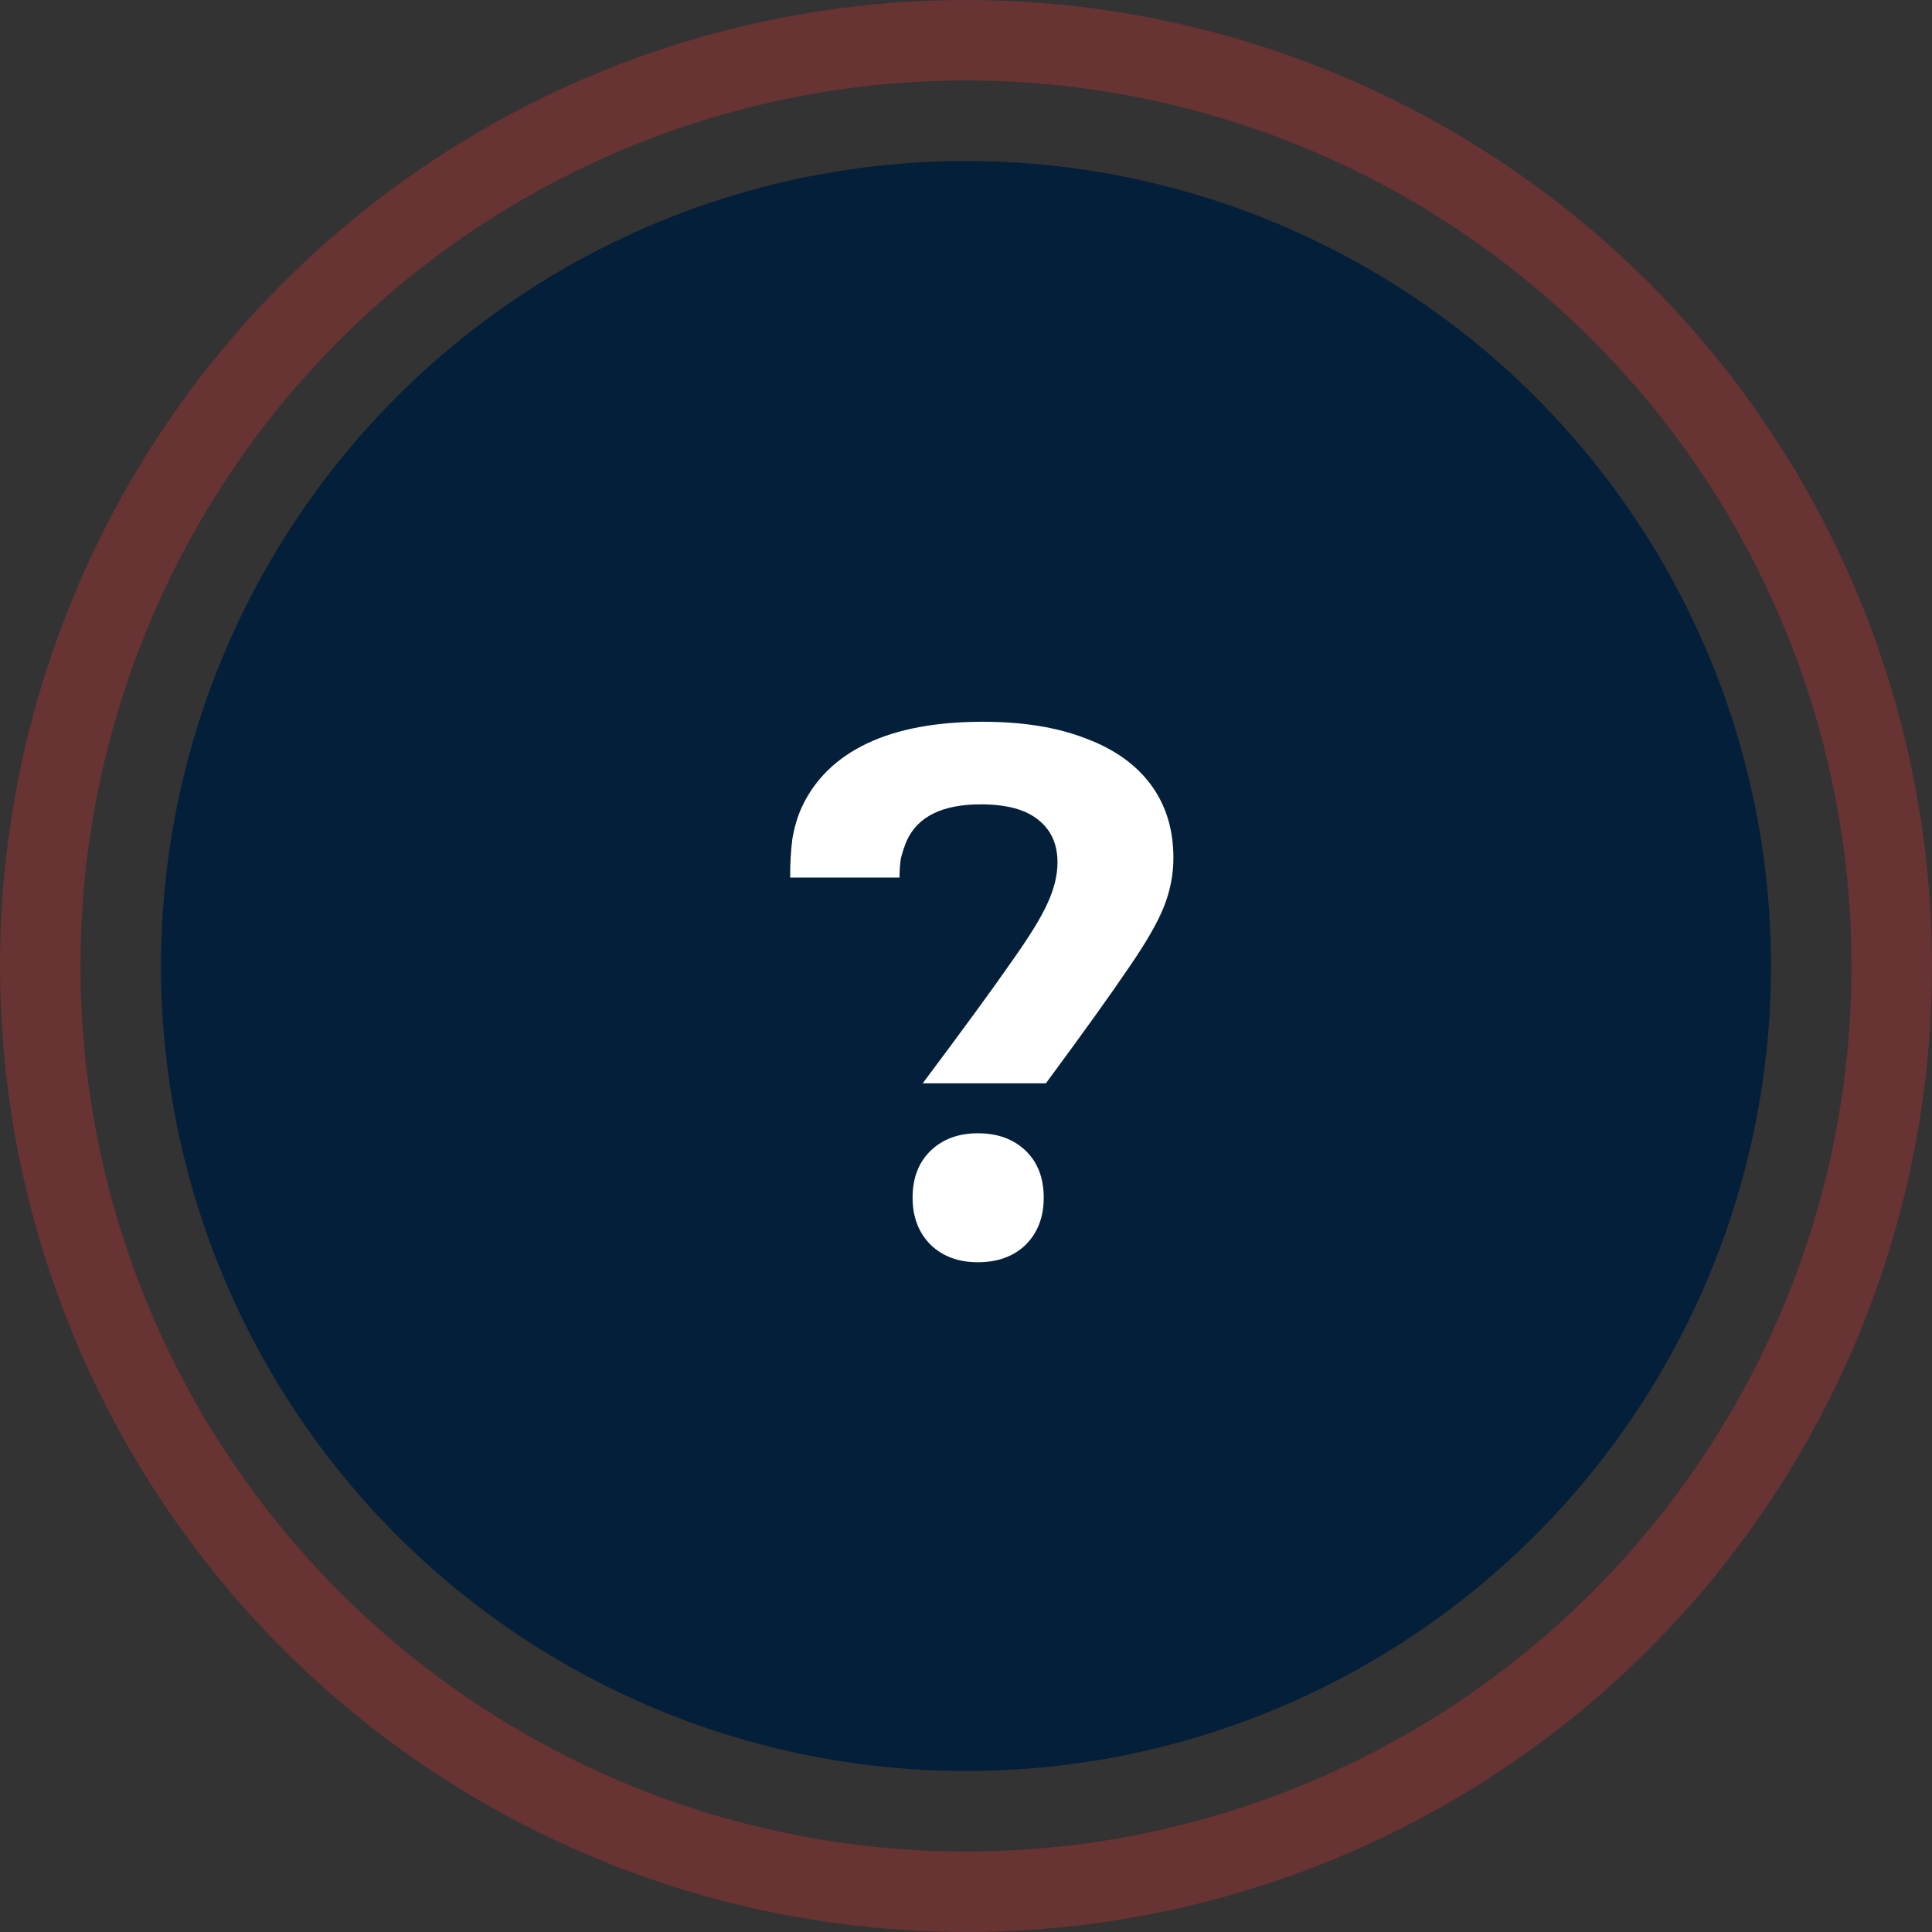
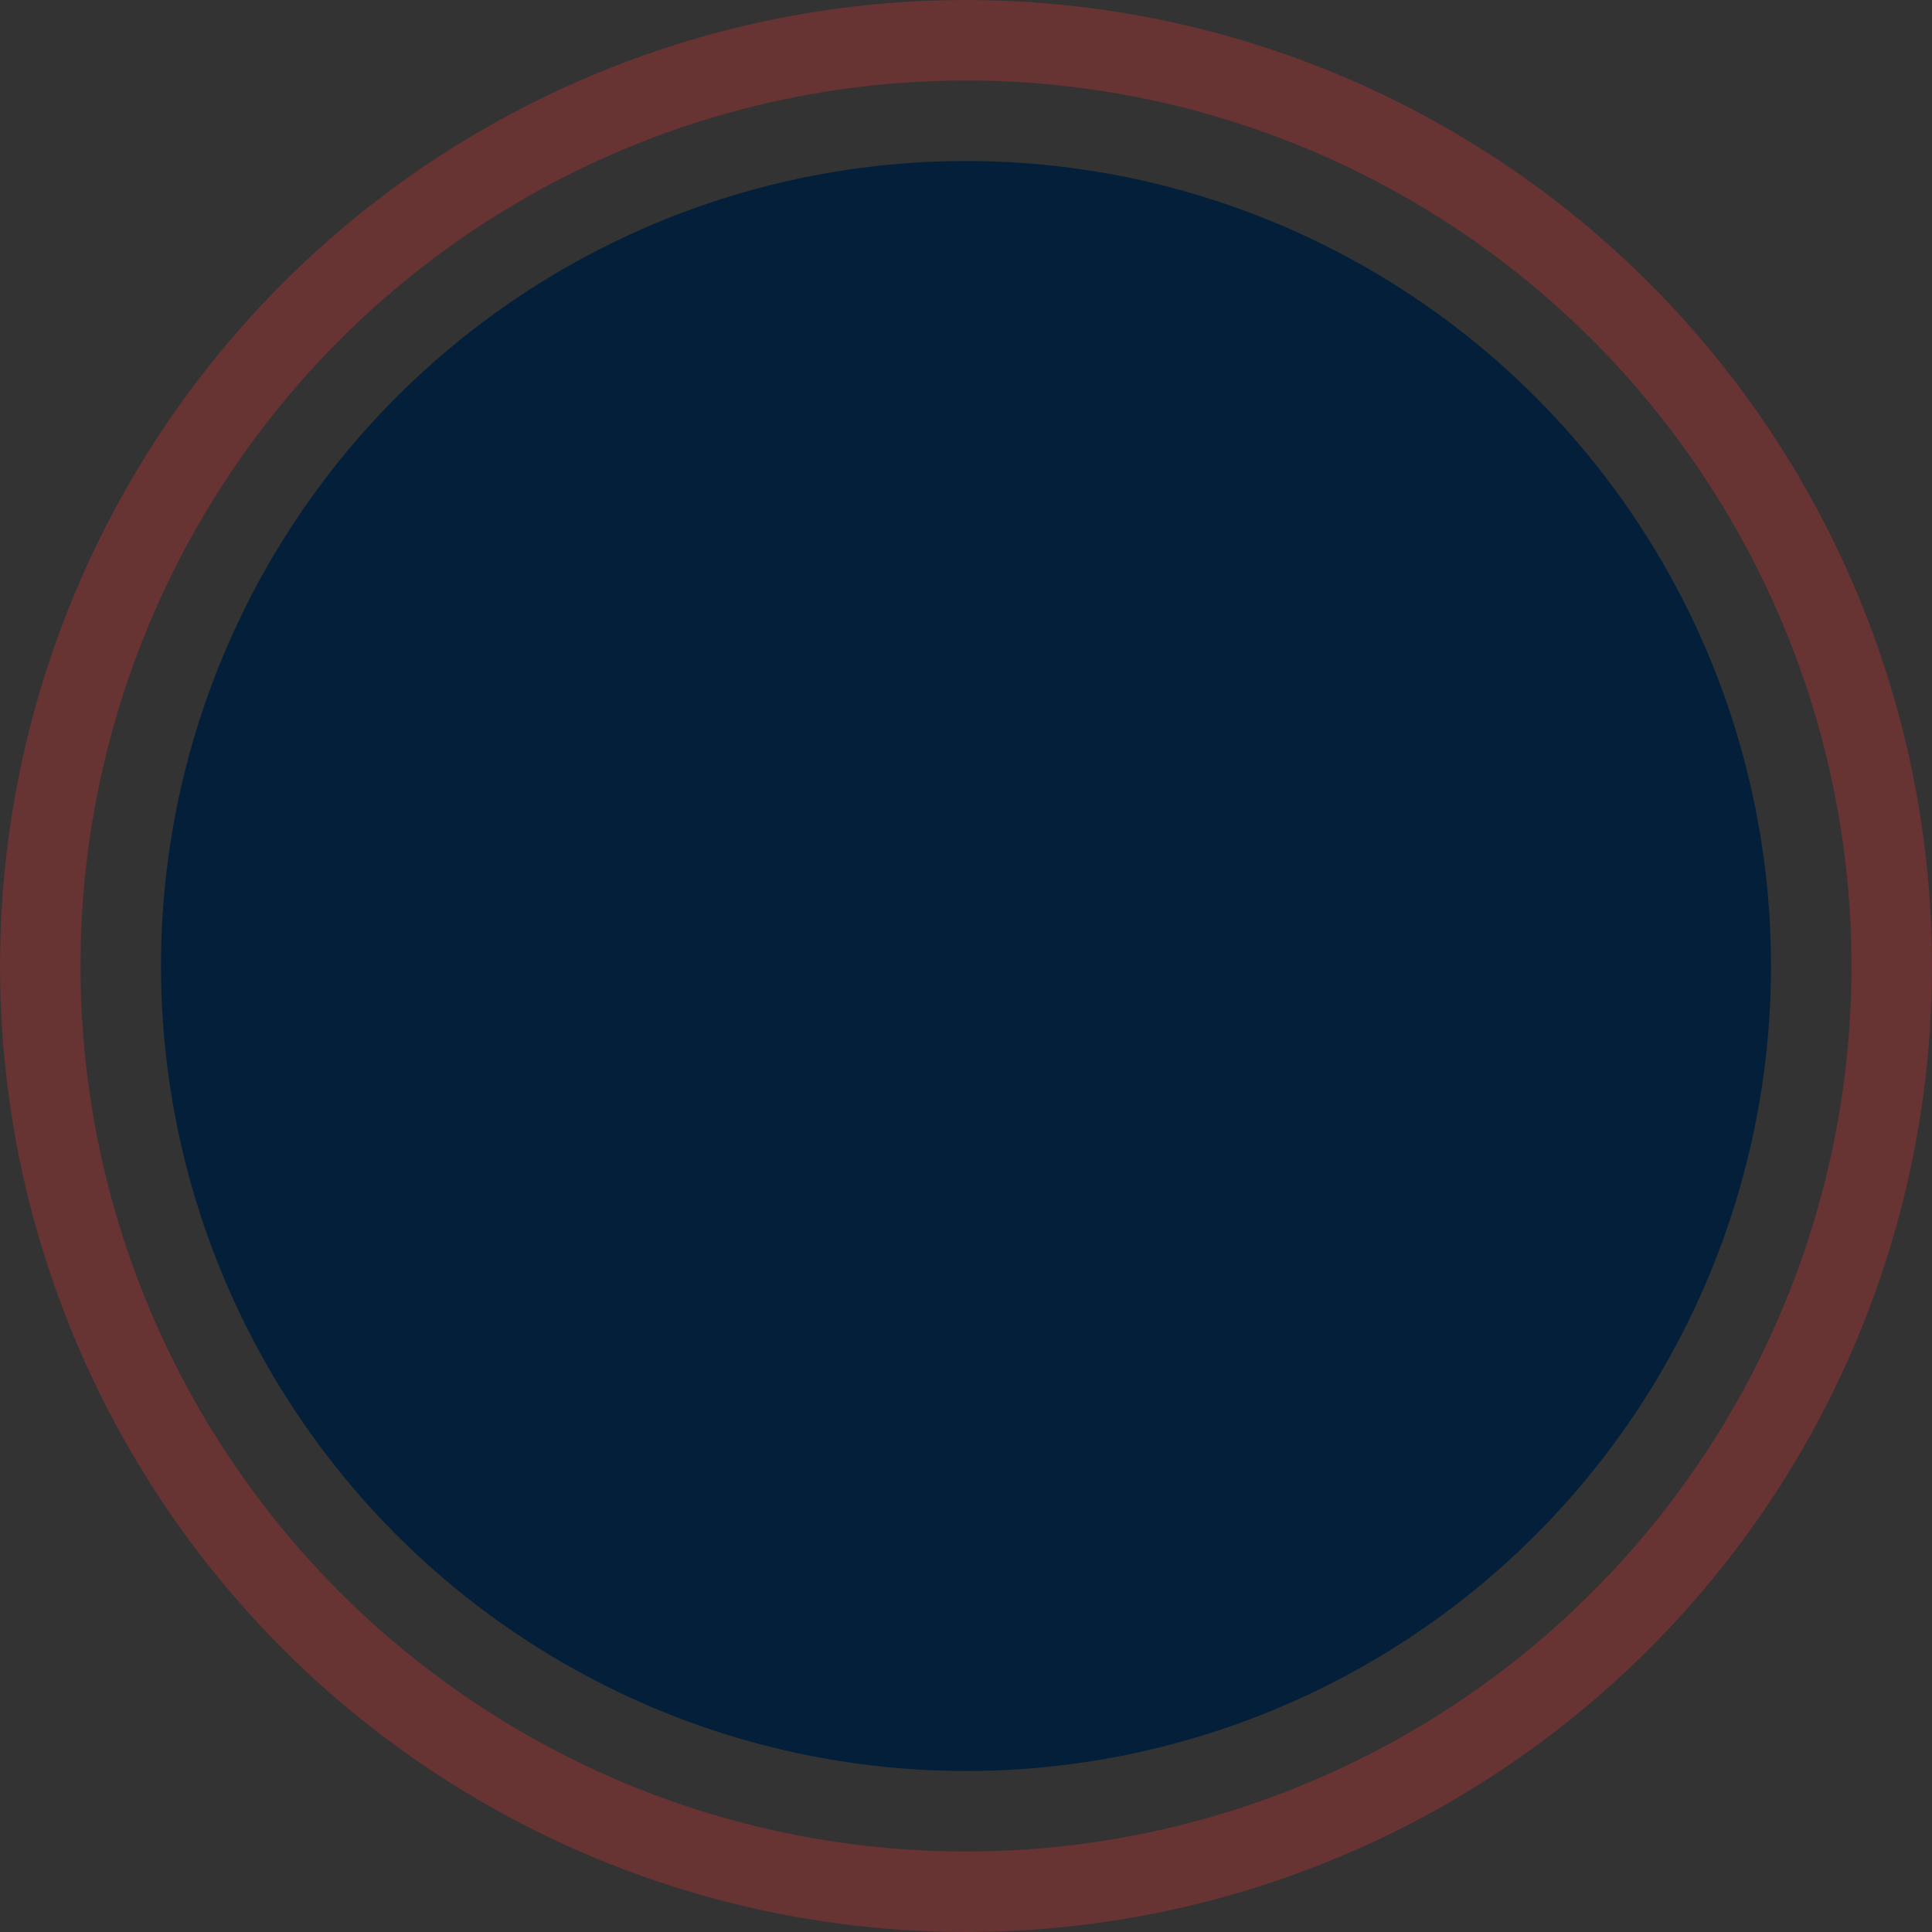
<svg xmlns="http://www.w3.org/2000/svg" width="48" height="48" viewBox="0 0 48 48" fill="none">
  <rect x="0" y="0" width="48" height="48" fill="#333333" stroke="none" />
  <circle cx="24" cy="24" r="23" stroke="#DF3434" stroke-opacity="0.3" stroke-width="2" />
  <circle cx="24" cy="24" r="20" fill="#041F39" />
-   <path d="M22.925 26.914C23.957 25.534 24.689 24.532 25.121 23.908C25.565 23.284 25.865 22.798 26.021 22.45C26.189 22.09 26.273 21.748 26.273 21.424C26.273 20.968 26.111 20.614 25.787 20.362C25.475 20.11 25.001 19.984 24.365 19.984C23.417 19.984 22.805 20.284 22.529 20.884C22.469 21.028 22.421 21.172 22.385 21.316C22.361 21.448 22.349 21.61 22.349 21.802H19.631C19.631 21.442 19.649 21.124 19.685 20.848C19.733 20.56 19.811 20.296 19.919 20.056C20.243 19.36 20.783 18.832 21.539 18.472C22.295 18.112 23.255 17.932 24.419 17.932C25.415 17.932 26.267 18.07 26.975 18.346C27.683 18.61 28.223 18.994 28.595 19.498C28.967 20.002 29.153 20.608 29.153 21.316C29.153 21.724 29.075 22.126 28.919 22.522C28.763 22.918 28.469 23.428 28.037 24.052C27.617 24.676 26.933 25.63 25.985 26.914H22.925ZM24.293 31.36C23.813 31.36 23.423 31.216 23.123 30.928C22.823 30.628 22.673 30.238 22.673 29.758C22.673 29.266 22.823 28.876 23.123 28.588C23.423 28.3 23.813 28.156 24.293 28.156C24.785 28.156 25.181 28.3 25.481 28.588C25.781 28.876 25.931 29.266 25.931 29.758C25.931 30.238 25.781 30.628 25.481 30.928C25.181 31.216 24.785 31.36 24.293 31.36Z" fill="white" />
</svg>